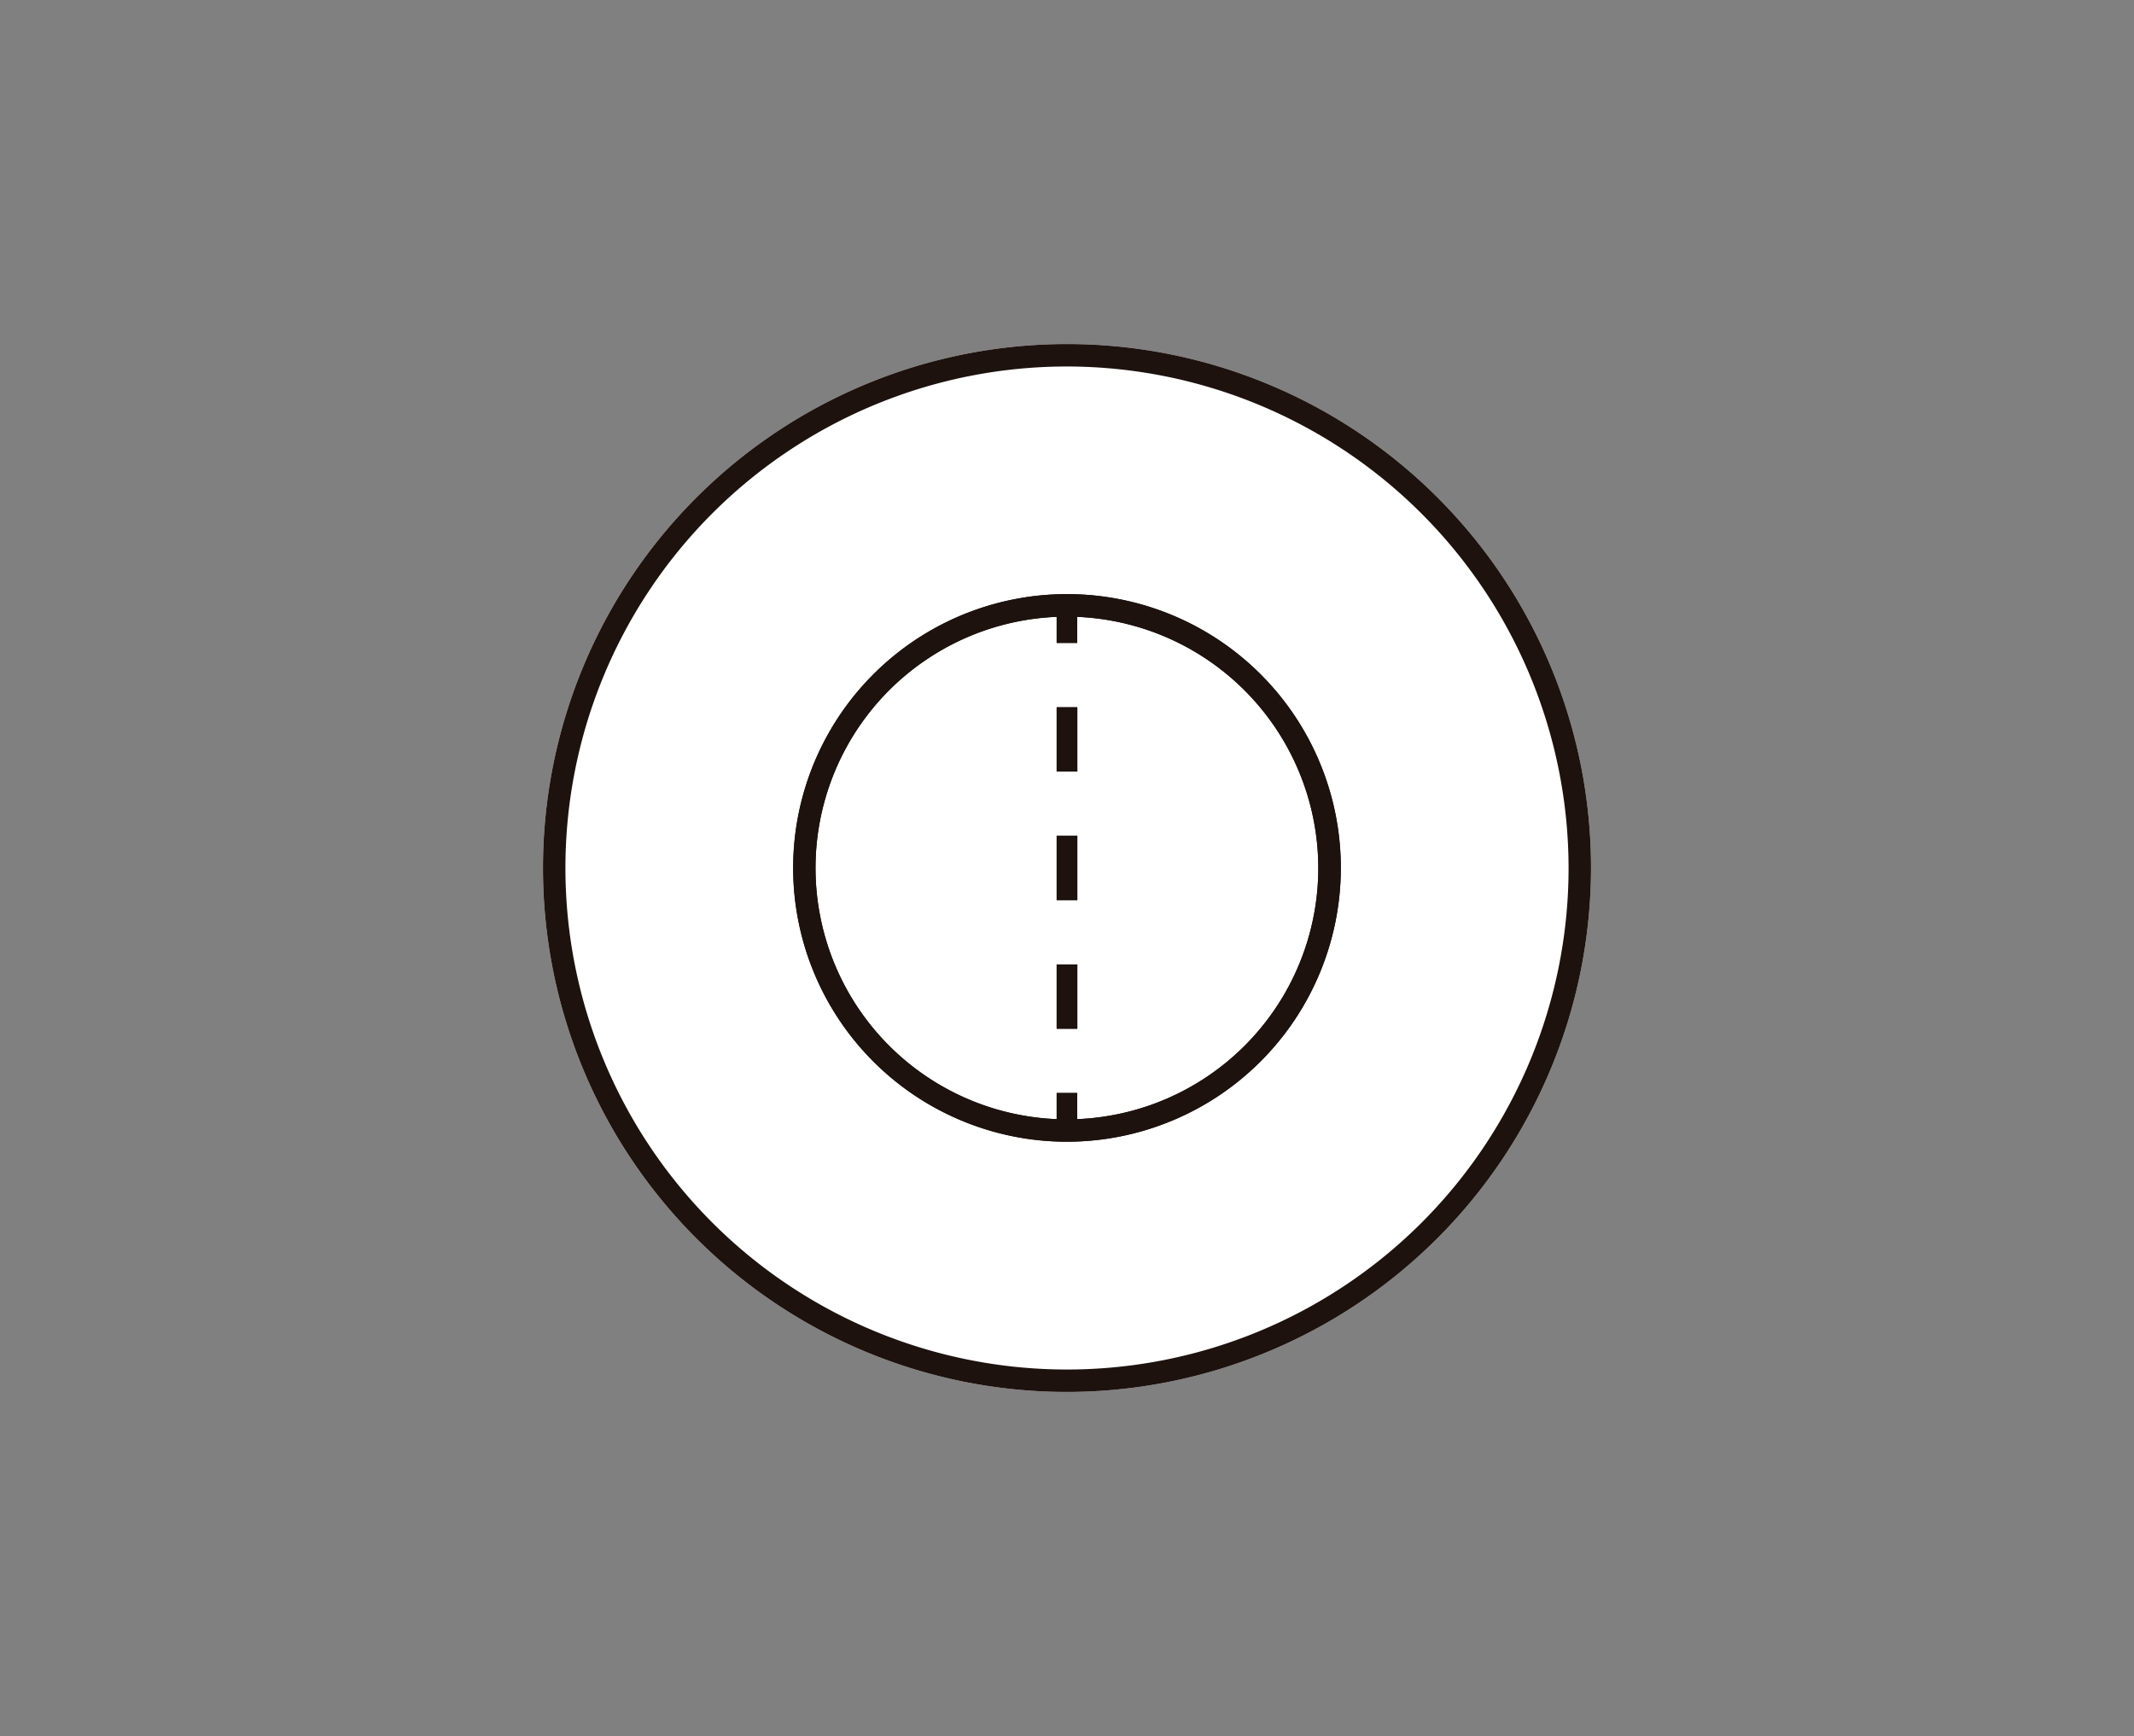
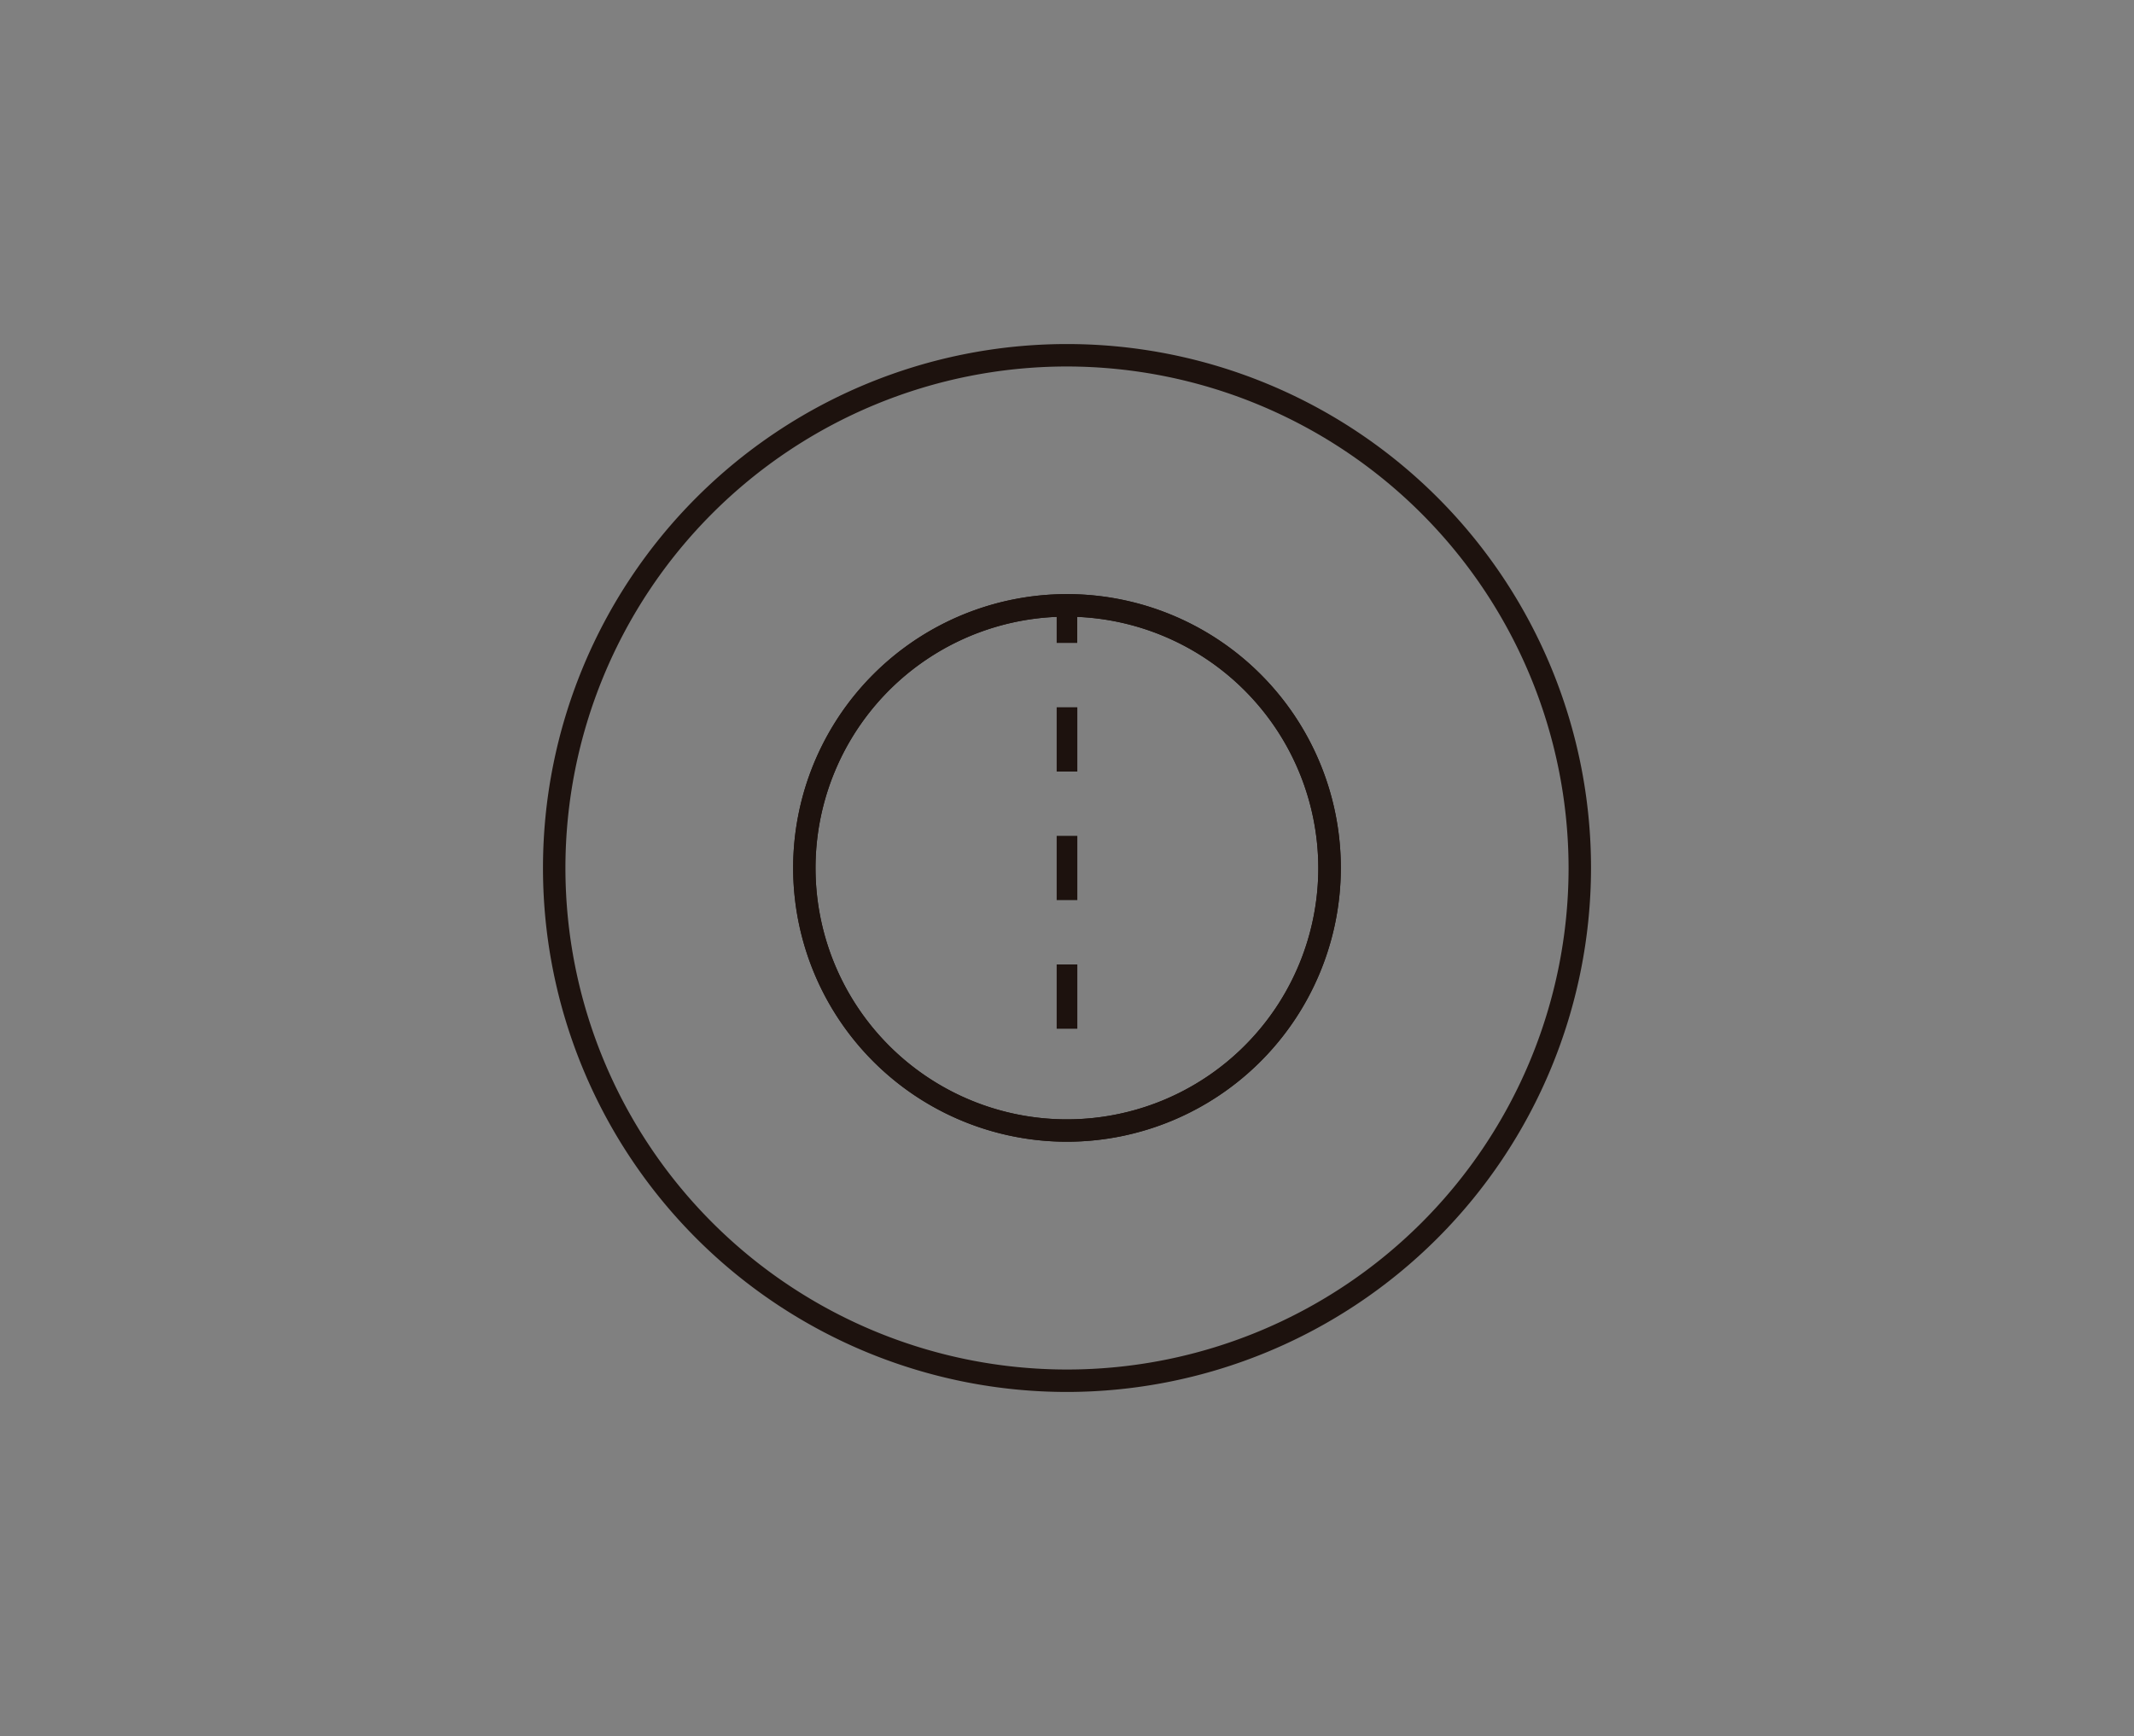
<svg xmlns="http://www.w3.org/2000/svg" id="Capa_1" data-name="Capa 1" viewBox="0 0 250 203.4">
  <rect x="0" y="0" width="250" height="203.4" fill="#808080" stroke="none" />
  <defs>
    <style>.cls-1{fill:#fff;}.cls-2{fill:#1d120e;}</style>
  </defs>
-   <path class="cls-1" d="M125,163.09a61.39,61.39,0,1,1,61.39-61.39A61.46,61.46,0,0,1,125,163.09Z" />
  <path class="cls-2" d="M125,133.77a32.08,32.08,0,1,1,32.08-32.07A32.11,32.11,0,0,1,125,133.77Zm0-61.52a29.45,29.45,0,1,0,29.44,29.45A29.49,29.49,0,0,0,125,72.25Z" />
  <rect class="cls-2" x="123.79" y="70.94" width="2.41" height="4.39" />
-   <path class="cls-2" d="M126.21,120.53h-2.42V113h2.42Zm0-15.07h-2.42V97.93h2.42Zm0-15.06h-2.42V82.87h2.42Z" />
-   <rect class="cls-2" x="123.79" y="128.06" width="2.41" height="4.39" />
  <path class="cls-2" d="M125,163.09a61.39,61.39,0,1,1,61.39-61.39A61.46,61.46,0,0,1,125,163.09Zm0-120.15a58.76,58.76,0,1,0,58.76,58.76A58.83,58.83,0,0,0,125,42.94Z" />
  <path class="cls-2" d="M125,133.77a32.08,32.08,0,1,1,32.08-32.07A32.11,32.11,0,0,1,125,133.77Zm0-61.52a29.45,29.45,0,1,0,29.44,29.45A29.49,29.49,0,0,0,125,72.25Z" />
-   <rect class="cls-2" x="123.79" y="70.94" width="2.41" height="4.39" />
  <path class="cls-2" d="M126.21,120.53h-2.42V113h2.42Zm0-15.07h-2.42V97.93h2.42Zm0-15.06h-2.42V82.87h2.42Z" />
-   <rect class="cls-2" x="123.79" y="128.06" width="2.41" height="4.39" />
</svg>